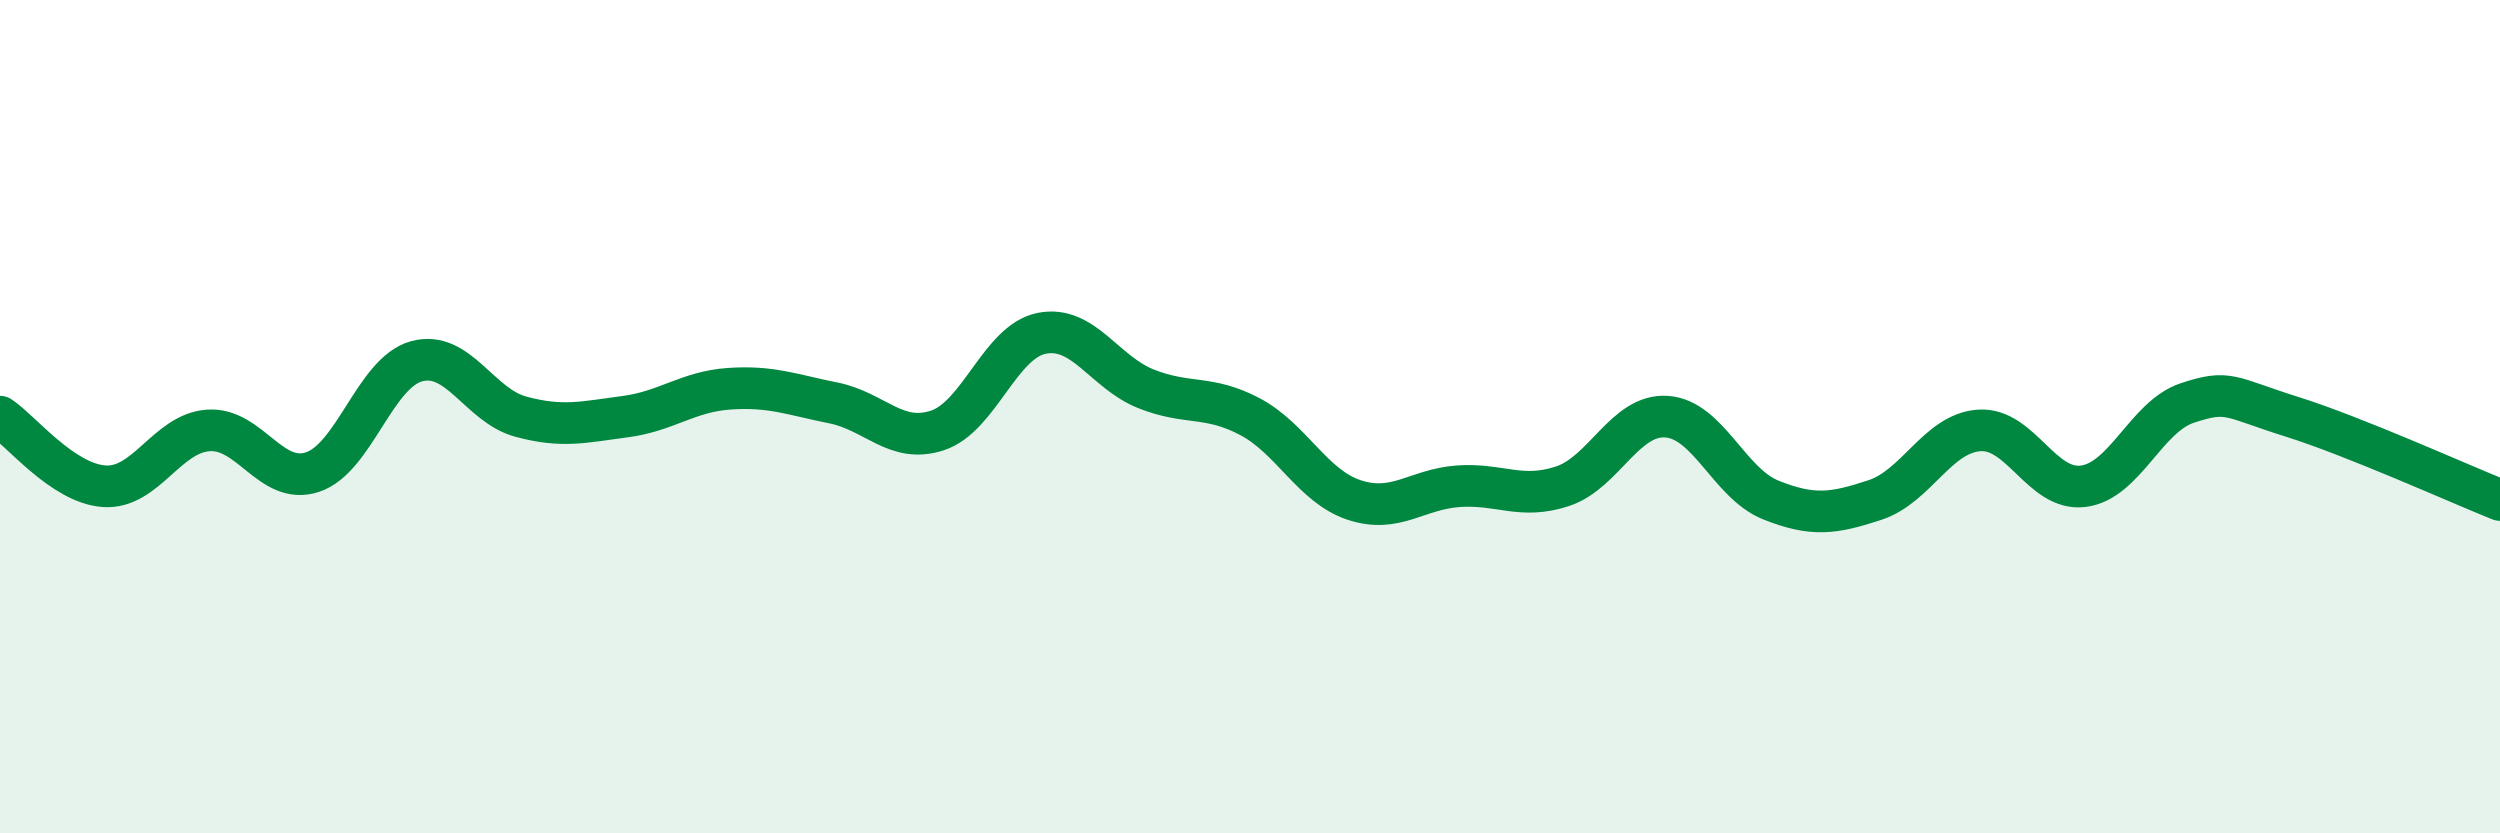
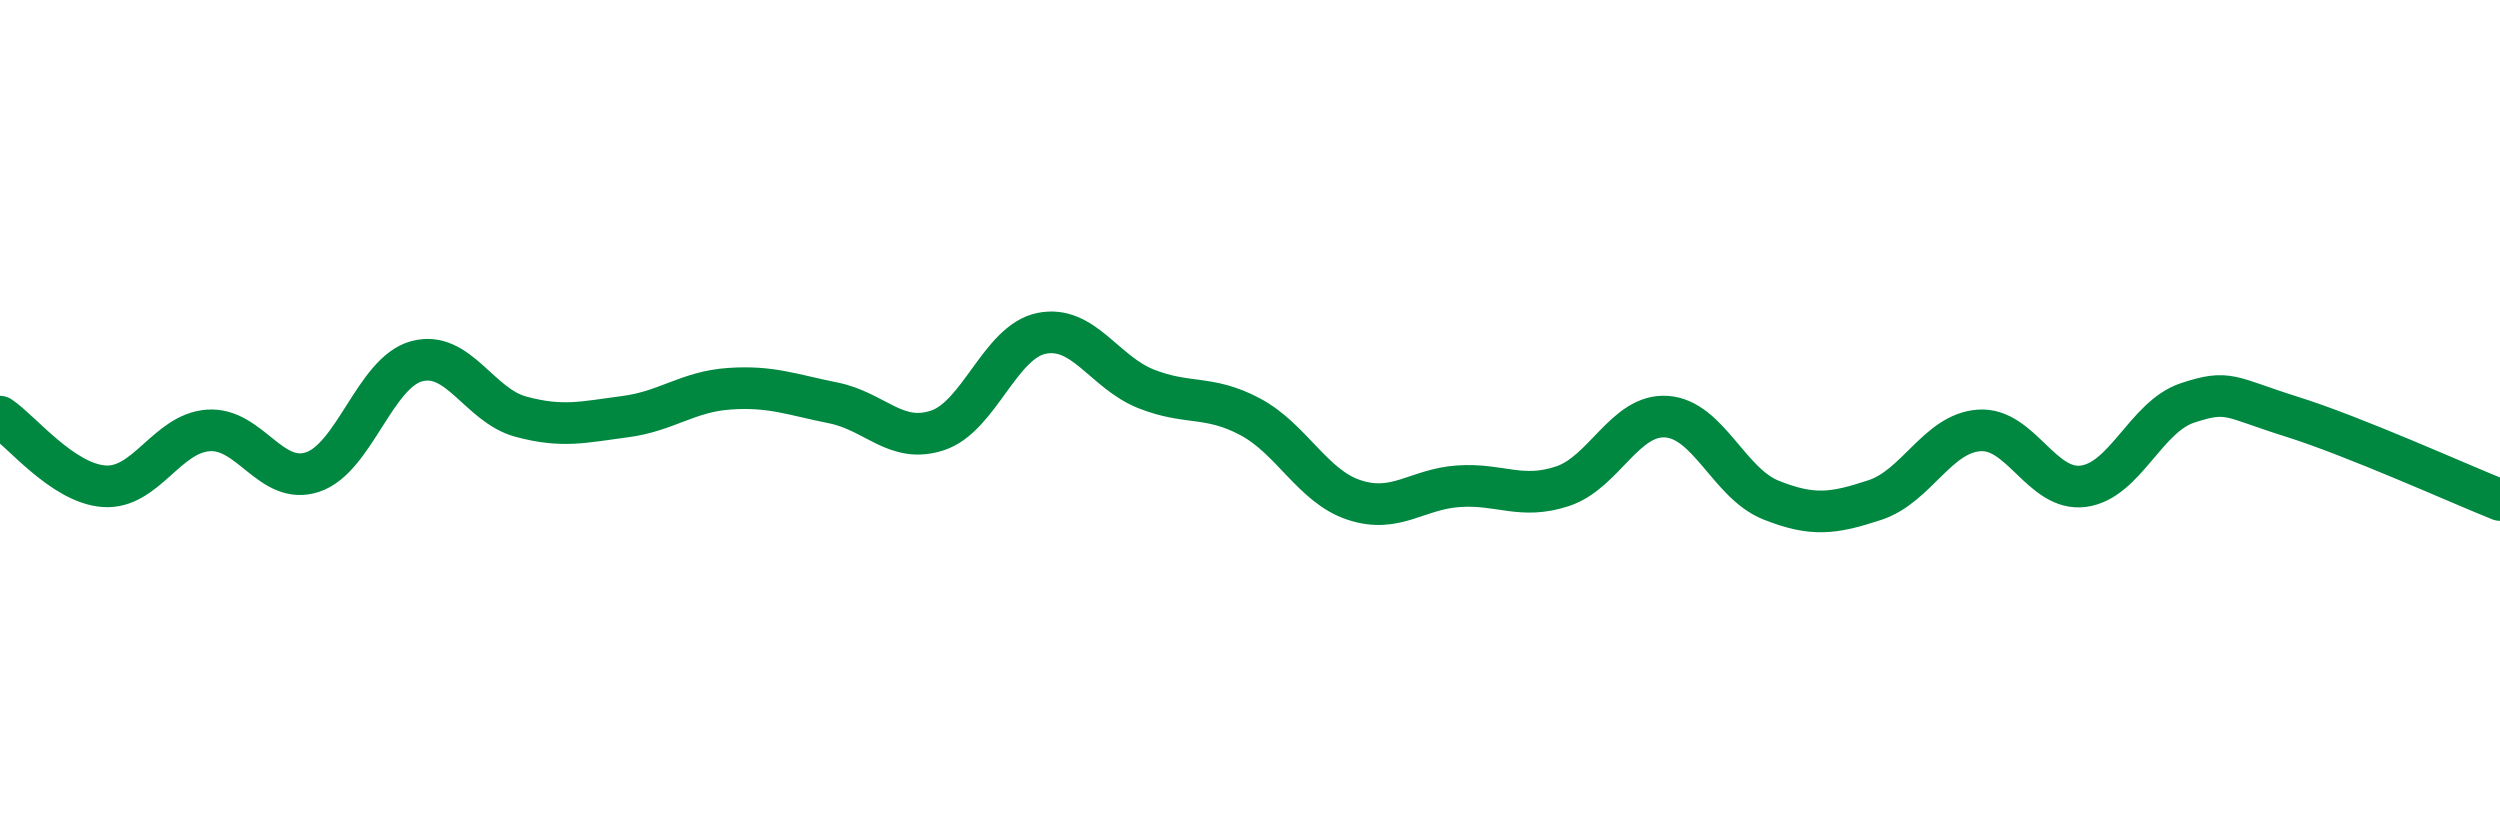
<svg xmlns="http://www.w3.org/2000/svg" width="60" height="20" viewBox="0 0 60 20">
-   <path d="M 0,10 C 0.5,10.33 1.5,11.6 2.5,11.67 C 3.5,11.74 4,10.4 5,10.33 C 6,10.26 6.5,11.66 7.5,11.33 C 8.5,11 9,8.94 10,8.67 C 11,8.4 11.5,9.73 12.5,10 C 13.5,10.27 14,10.13 15,10 C 16,9.87 16.5,9.4 17.5,9.33 C 18.5,9.26 19,9.47 20,9.67 C 21,9.87 21.5,10.66 22.5,10.33 C 23.5,10 24,8.2 25,8 C 26,7.8 26.5,8.93 27.5,9.33 C 28.5,9.73 29,9.47 30,10 C 31,10.53 31.5,11.67 32.5,12 C 33.5,12.33 34,11.74 35,11.67 C 36,11.6 36.5,12 37.5,11.67 C 38.5,11.34 39,9.93 40,10 C 41,10.07 41.5,11.6 42.5,12 C 43.5,12.4 44,12.33 45,12 C 46,11.67 46.5,10.4 47.5,10.33 C 48.5,10.26 49,11.8 50,11.67 C 51,11.54 51.5,10 52.5,9.67 C 53.5,9.34 53.5,9.53 55,10 C 56.5,10.47 59,11.6 60,12L60 20L0 20Z" fill="#008740" opacity="0.1" stroke-linecap="round" stroke-linejoin="round" />
  <path d="M 0,10 C 0.5,10.33 1.5,11.6 2.5,11.67 C 3.5,11.74 4,10.4 5,10.33 C 6,10.26 6.5,11.66 7.5,11.33 C 8.5,11 9,8.94 10,8.67 C 11,8.4 11.5,9.73 12.5,10 C 13.5,10.27 14,10.13 15,10 C 16,9.87 16.5,9.4 17.5,9.33 C 18.5,9.26 19,9.47 20,9.67 C 21,9.87 21.5,10.66 22.5,10.33 C 23.5,10 24,8.2 25,8 C 26,7.8 26.5,8.93 27.5,9.33 C 28.5,9.73 29,9.47 30,10 C 31,10.53 31.5,11.67 32.5,12 C 33.5,12.33 34,11.74 35,11.67 C 36,11.6 36.5,12 37.5,11.67 C 38.5,11.34 39,9.93 40,10 C 41,10.07 41.5,11.6 42.5,12 C 43.5,12.4 44,12.33 45,12 C 46,11.67 46.5,10.4 47.5,10.33 C 48.5,10.26 49,11.8 50,11.67 C 51,11.54 51.5,10 52.5,9.67 C 53.5,9.34 53.5,9.53 55,10 C 56.5,10.47 59,11.6 60,12" stroke="#008740" stroke-width="1" fill="none" stroke-linecap="round" stroke-linejoin="round" />
</svg>